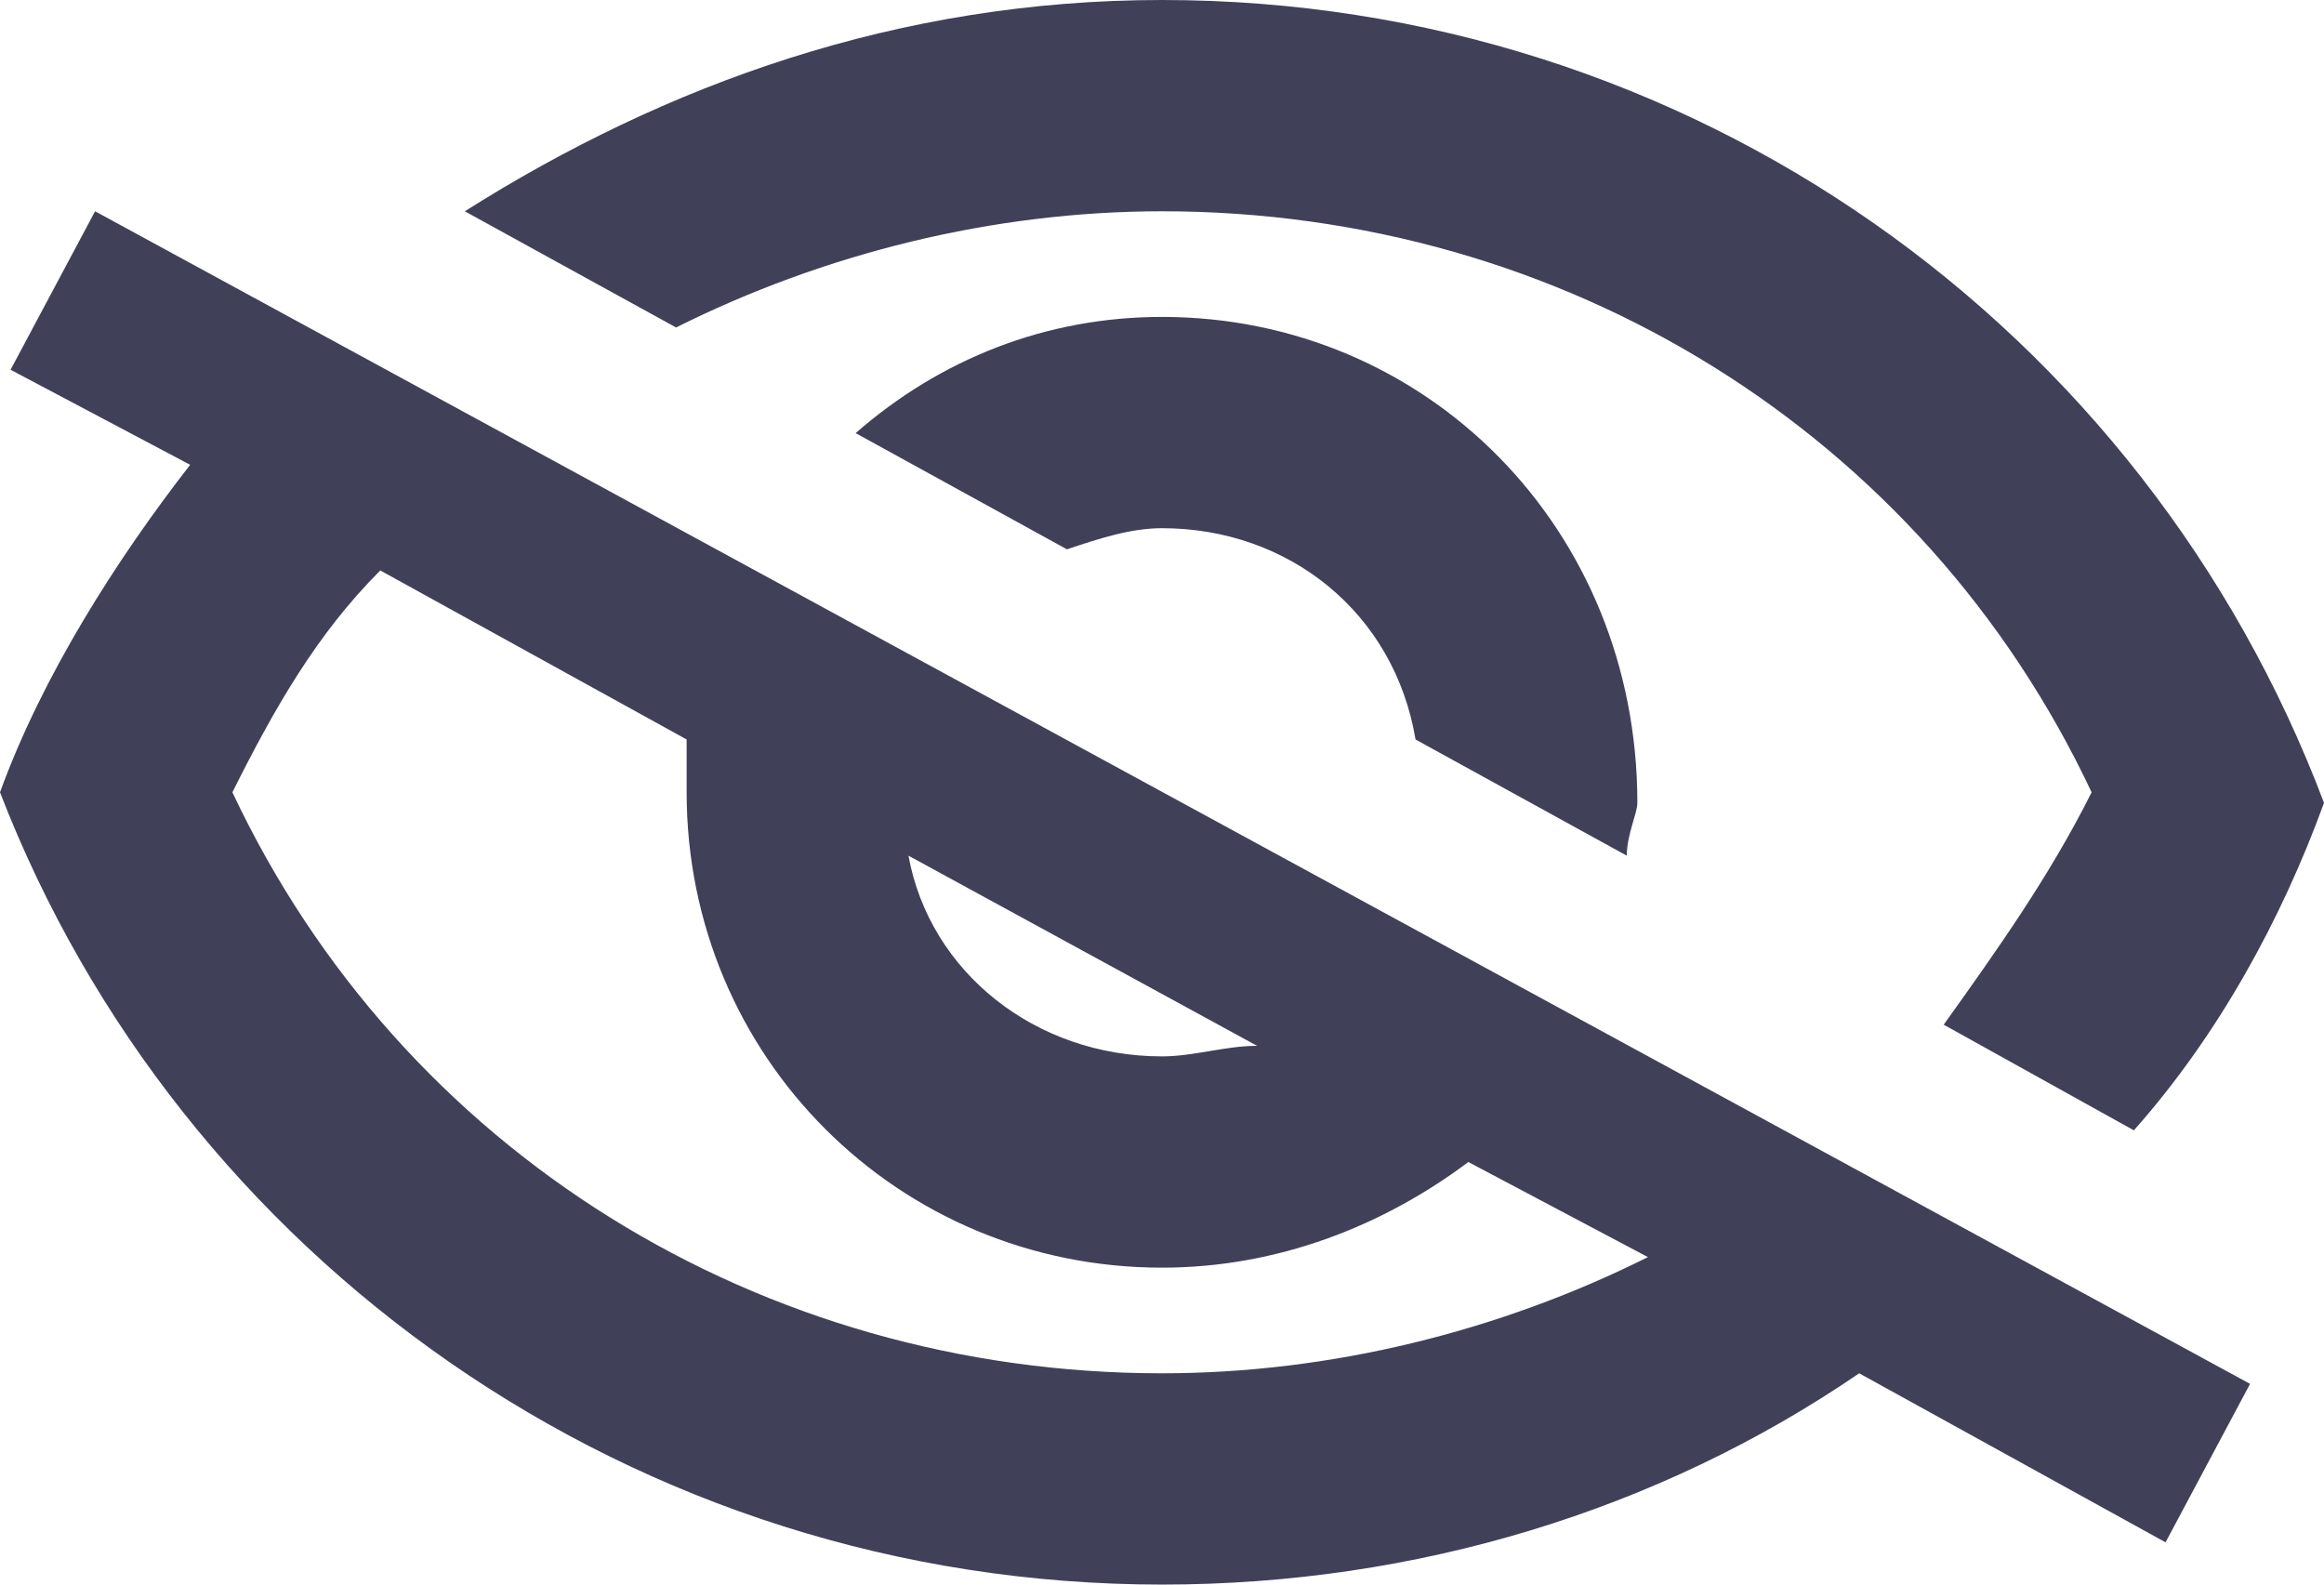
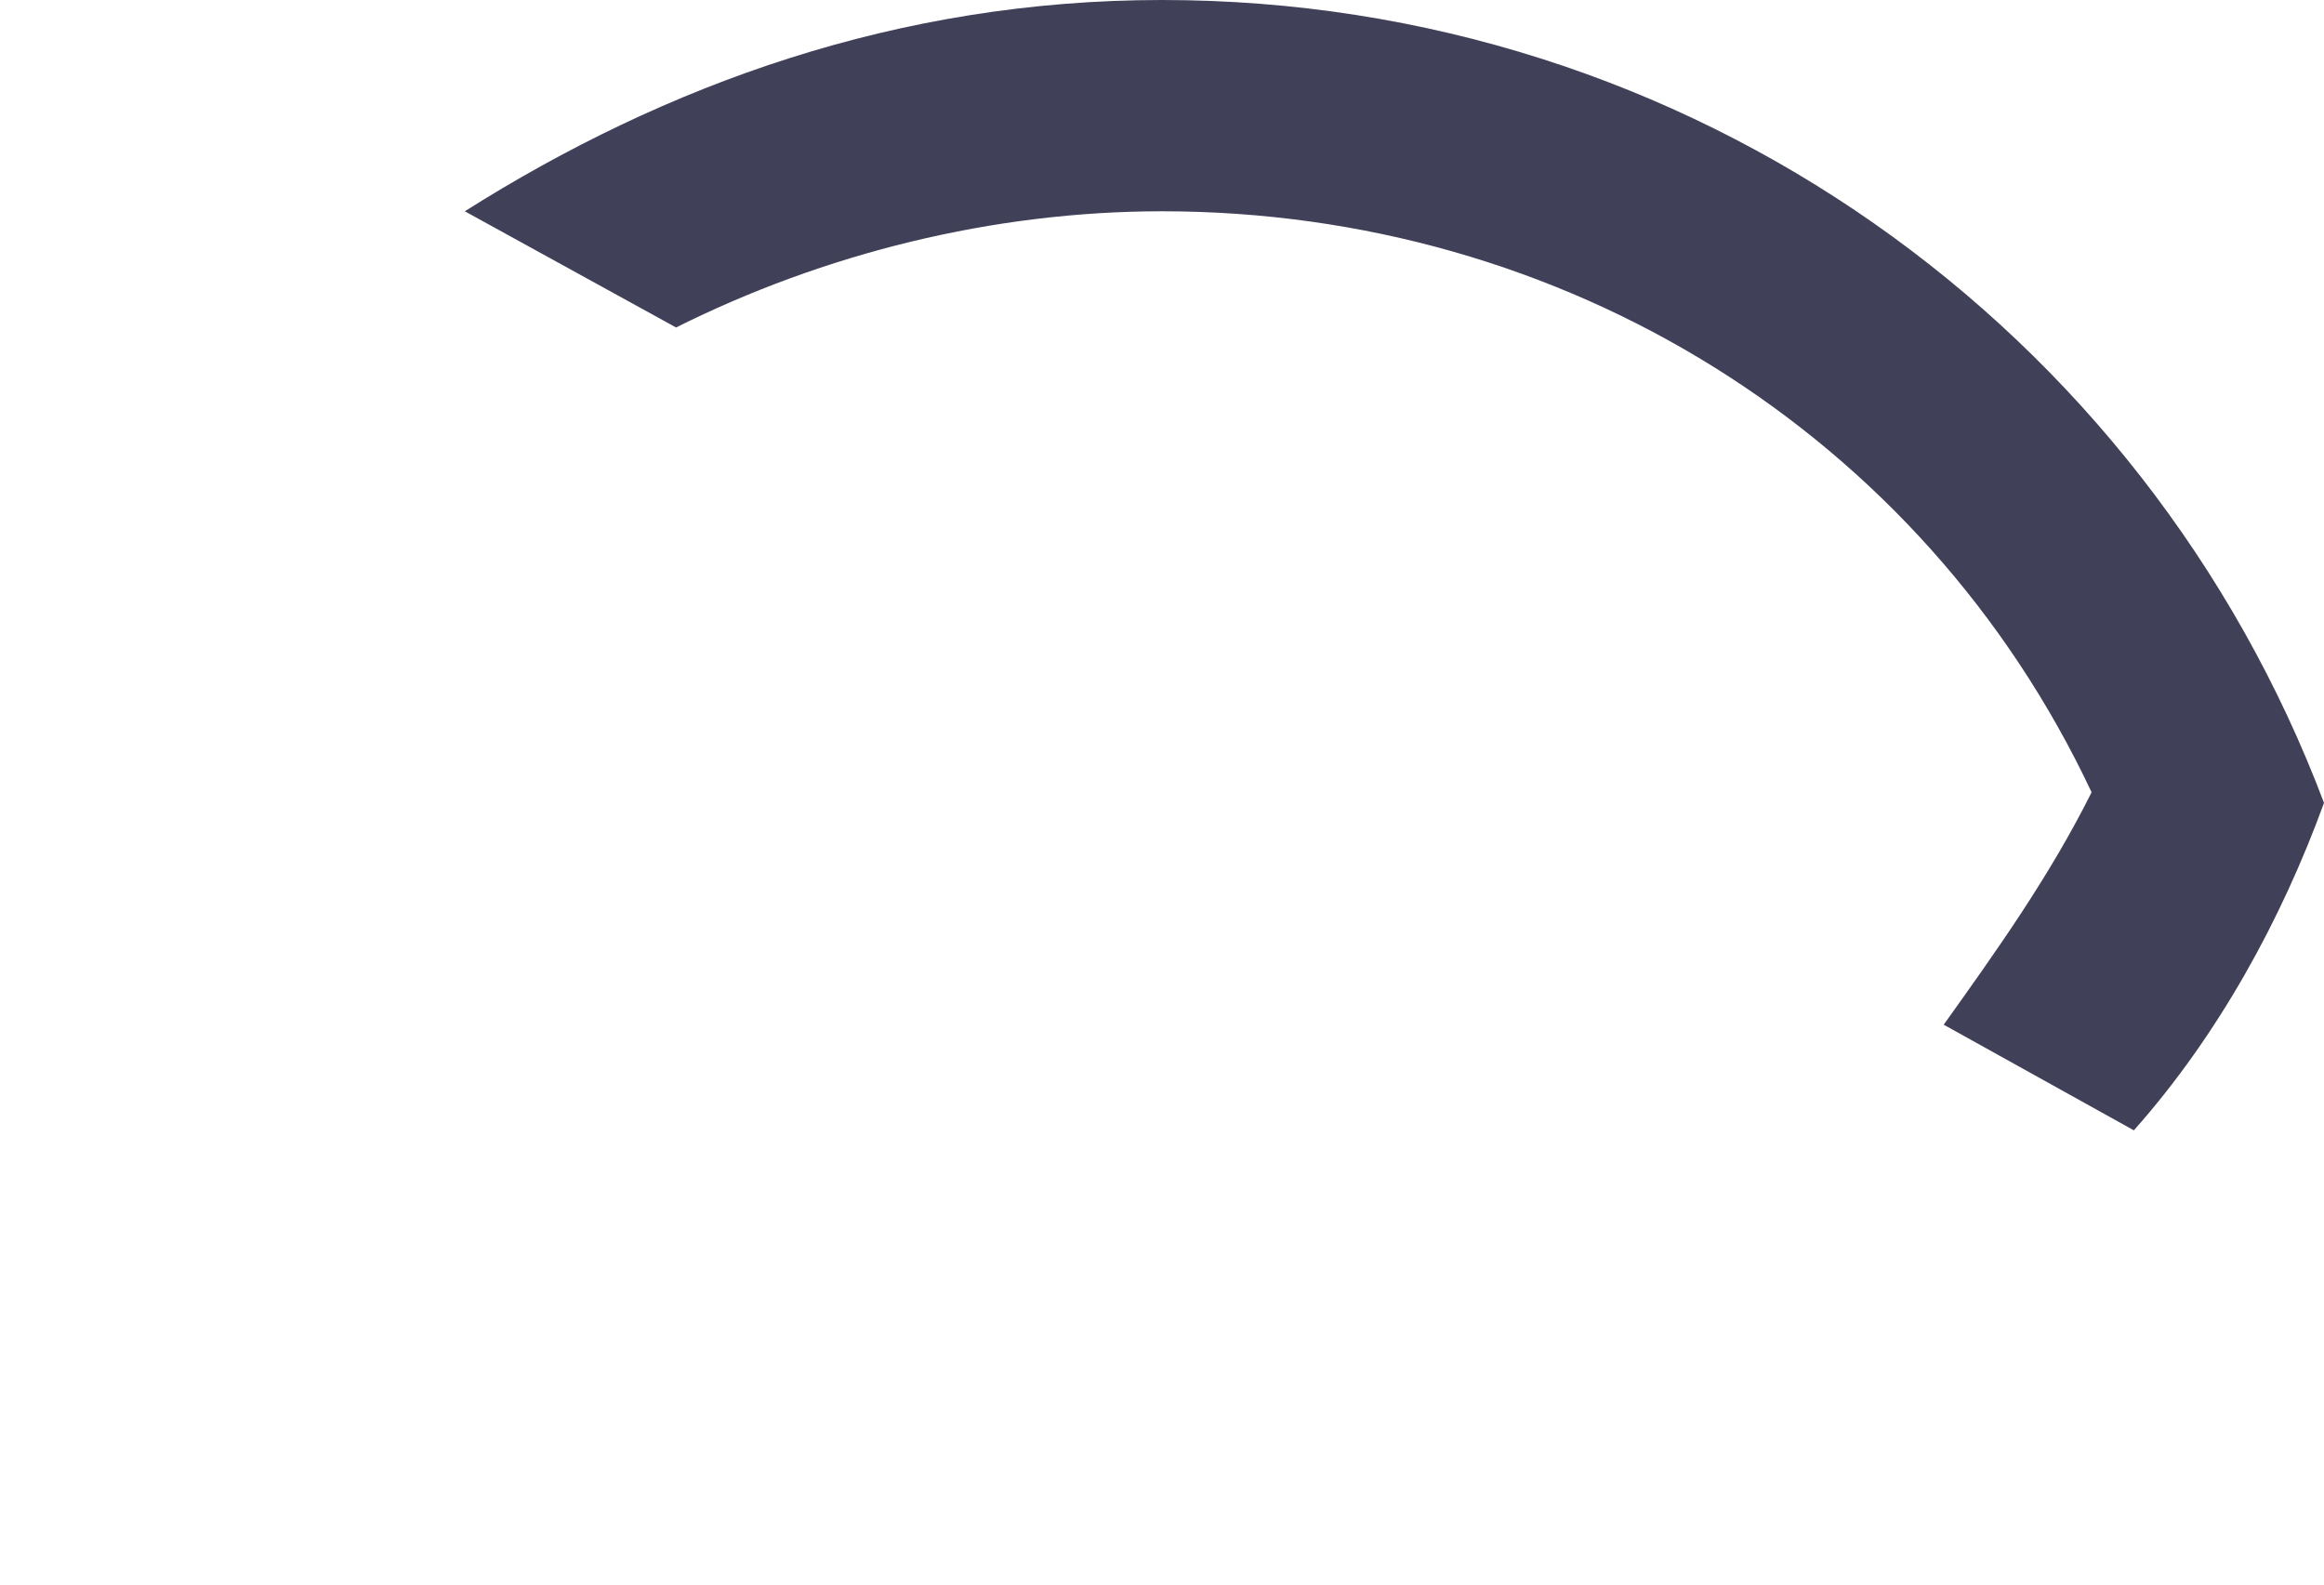
<svg xmlns="http://www.w3.org/2000/svg" version="1.1" id="Layer_1" viewBox="0 0 22 15" xml:space="preserve">
  <style>.st0{fill-rule:evenodd;clip-rule:evenodd;fill:#414059}</style>
  <path class="st0" d="M11 2c3.8 0 7.2 2.1 8.8 5.5-.4.8-.9 1.5-1.4 2.2l1.8 1c.8-.9 1.4-2 1.8-3.1C20.3 3.1 16 0 11 0 8.5 0 6.3.8 4.4 2l2 1.1C7.8 2.4 9.4 2 11 2z" />
-   <path class="st0" d="M8.1 4.1l2 1.1c.3-.1.6-.2.9-.2 1.2 0 2.2.8 2.4 2l2 1.1c0-.2.1-.4.1-.5C15.5 5 13.5 3 11 3c-1.1 0-2.1.4-2.9 1.1zM.1 3.5l1.7.9c-.7.9-1.4 2-1.8 3.1C1.7 11.9 6 15 11 15c2.4 0 4.7-.7 6.6-2l2.9 1.6.8-1.5L.9 2 .1 3.5zM11 13c-3.8 0-7.2-2.1-8.8-5.5.4-.8.8-1.5 1.4-2.1L6.5 7v.5c0 2.5 2 4.5 4.5 4.5 1.1 0 2.1-.4 2.9-1l1.7.9c-1.4.7-3 1.1-4.6 1.1zM8.6 8.1l3.3 1.8c-.3 0-.6.1-.9.1-1.2 0-2.2-.8-2.4-1.9z" />
</svg>